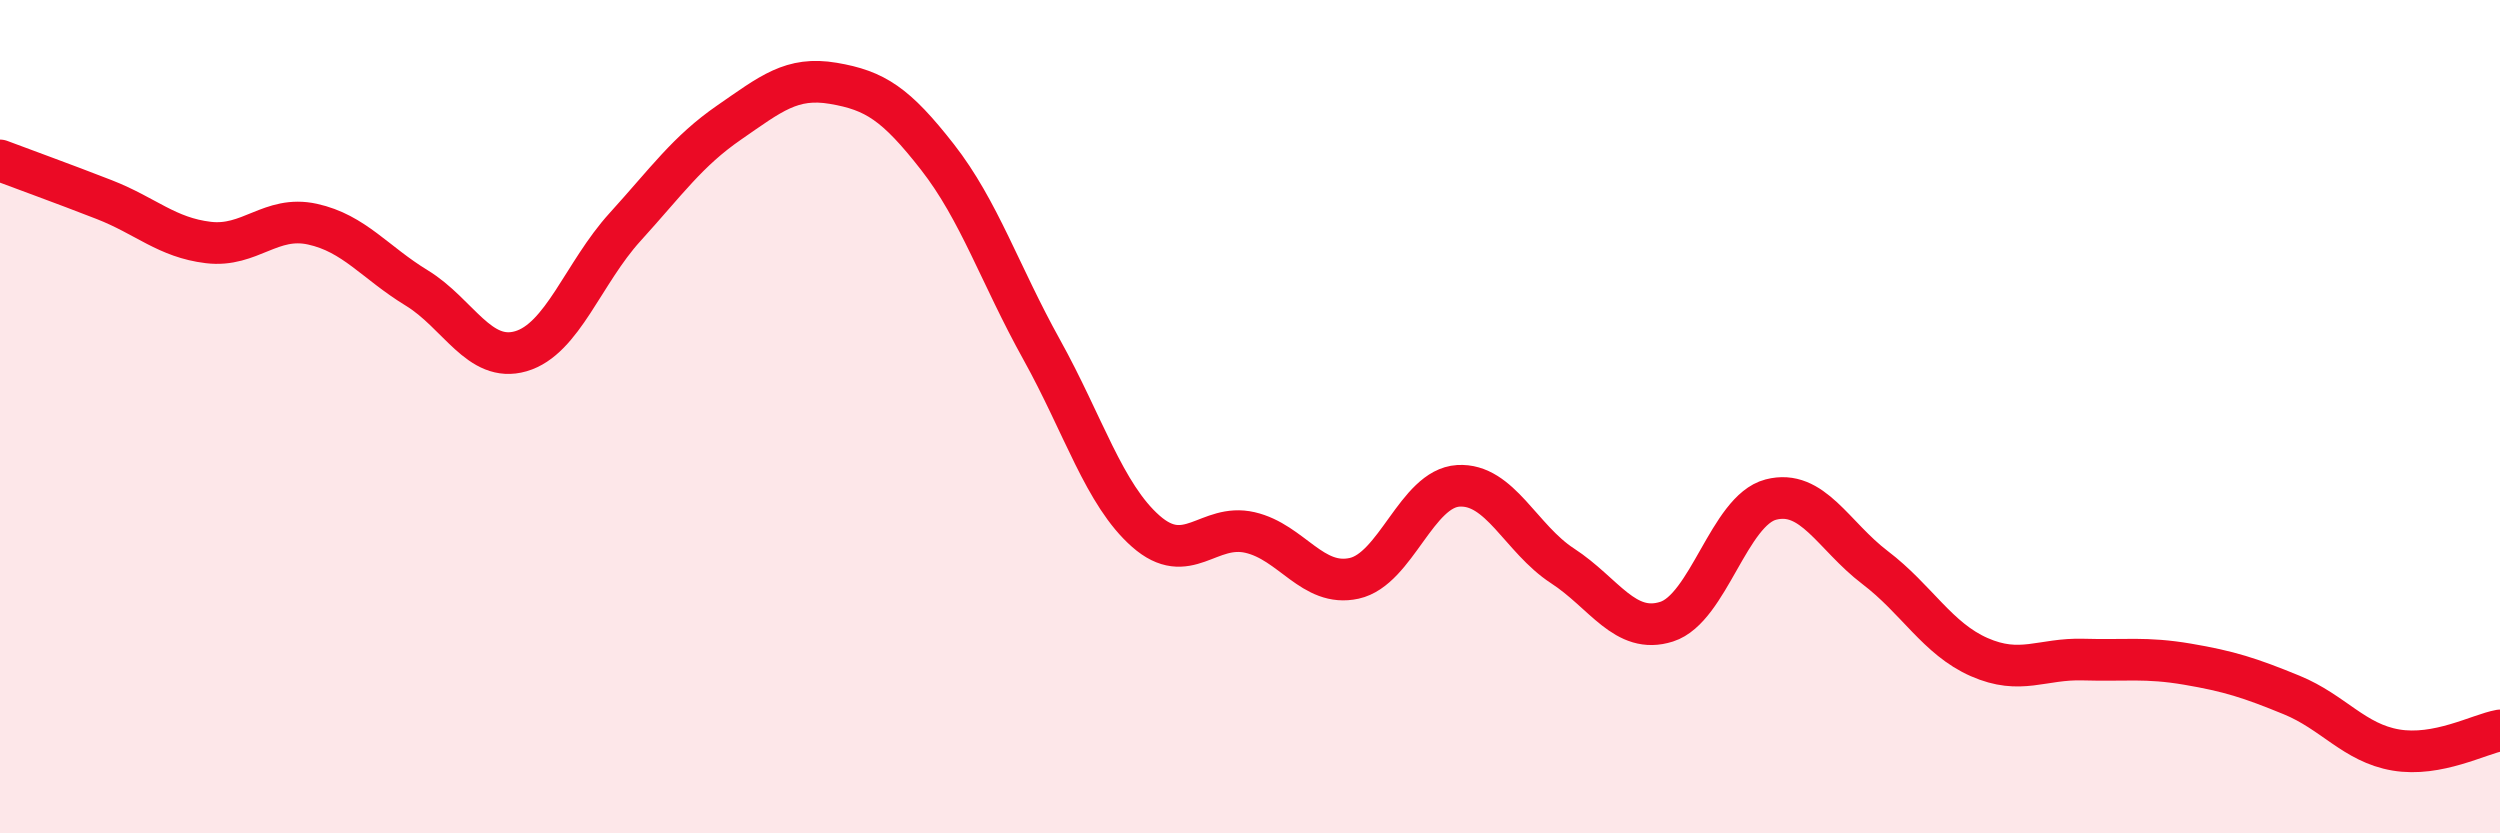
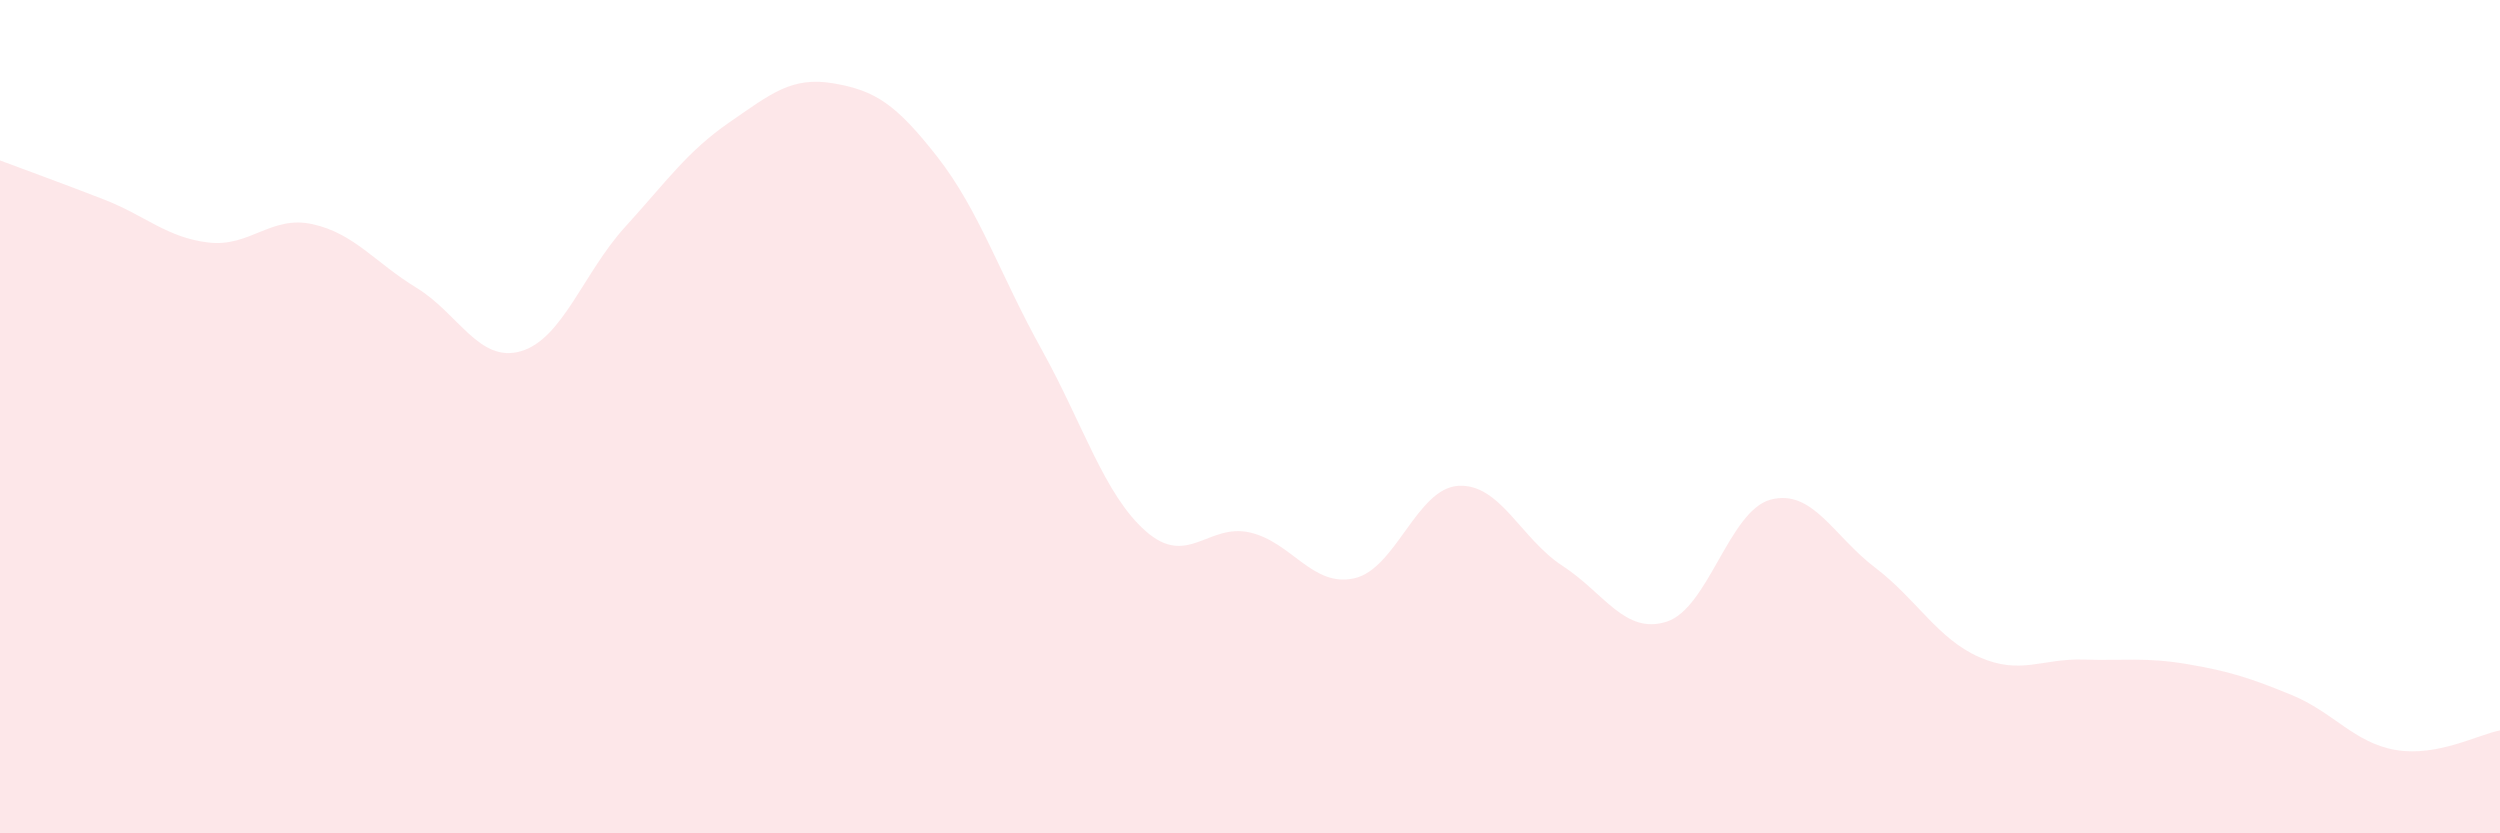
<svg xmlns="http://www.w3.org/2000/svg" width="60" height="20" viewBox="0 0 60 20">
  <path d="M 0,3.85 C 0.5,4.04 1.5,4.4 2.5,4.79 C 3.5,5.18 4,5.7 5,5.82 C 6,5.94 6.5,5.16 7.5,5.38 C 8.5,5.6 9,6.3 10,6.91 C 11,7.52 11.5,8.72 12.5,8.43 C 13.5,8.14 14,6.55 15,5.45 C 16,4.35 16.5,3.63 17.5,2.94 C 18.5,2.25 19,1.83 20,2 C 21,2.17 21.5,2.49 22.5,3.77 C 23.5,5.05 24,6.59 25,8.39 C 26,10.19 26.5,11.87 27.5,12.75 C 28.5,13.63 29,12.55 30,12.78 C 31,13.01 31.5,14.1 32.5,13.88 C 33.5,13.66 34,11.72 35,11.66 C 36,11.6 36.5,12.93 37.5,13.58 C 38.5,14.23 39,15.24 40,14.92 C 41,14.6 41.5,12.25 42.5,11.99 C 43.5,11.73 44,12.86 45,13.62 C 46,14.38 46.5,15.33 47.5,15.77 C 48.5,16.21 49,15.8 50,15.83 C 51,15.86 51.5,15.77 52.5,15.94 C 53.5,16.11 54,16.27 55,16.68 C 56,17.09 56.5,17.83 57.5,18 C 58.5,18.17 59.5,17.62 60,17.53L60 20L0 20Z" fill="#EB0A25" opacity="0.1" stroke-linecap="round" stroke-linejoin="round" />
-   <path d="M 0,3.85 C 0.5,4.04 1.5,4.4 2.5,4.79 C 3.5,5.18 4,5.7 5,5.82 C 6,5.94 6.5,5.16 7.5,5.38 C 8.5,5.6 9,6.3 10,6.91 C 11,7.52 11.5,8.72 12.5,8.43 C 13.5,8.14 14,6.55 15,5.45 C 16,4.35 16.5,3.63 17.5,2.94 C 18.5,2.25 19,1.83 20,2 C 21,2.17 21.5,2.49 22.5,3.77 C 23.5,5.05 24,6.59 25,8.39 C 26,10.19 26.5,11.87 27.5,12.75 C 28.5,13.63 29,12.55 30,12.78 C 31,13.01 31.5,14.1 32.5,13.88 C 33.5,13.66 34,11.72 35,11.66 C 36,11.6 36.5,12.93 37.5,13.58 C 38.5,14.23 39,15.24 40,14.92 C 41,14.6 41.5,12.25 42.5,11.99 C 43.5,11.73 44,12.86 45,13.62 C 46,14.38 46.5,15.33 47.5,15.77 C 48.5,16.21 49,15.8 50,15.83 C 51,15.86 51.5,15.77 52.5,15.94 C 53.5,16.11 54,16.27 55,16.68 C 56,17.09 56.5,17.83 57.5,18 C 58.5,18.17 59.5,17.62 60,17.53" stroke="#EB0A25" stroke-width="1" fill="none" stroke-linecap="round" stroke-linejoin="round" />
</svg>